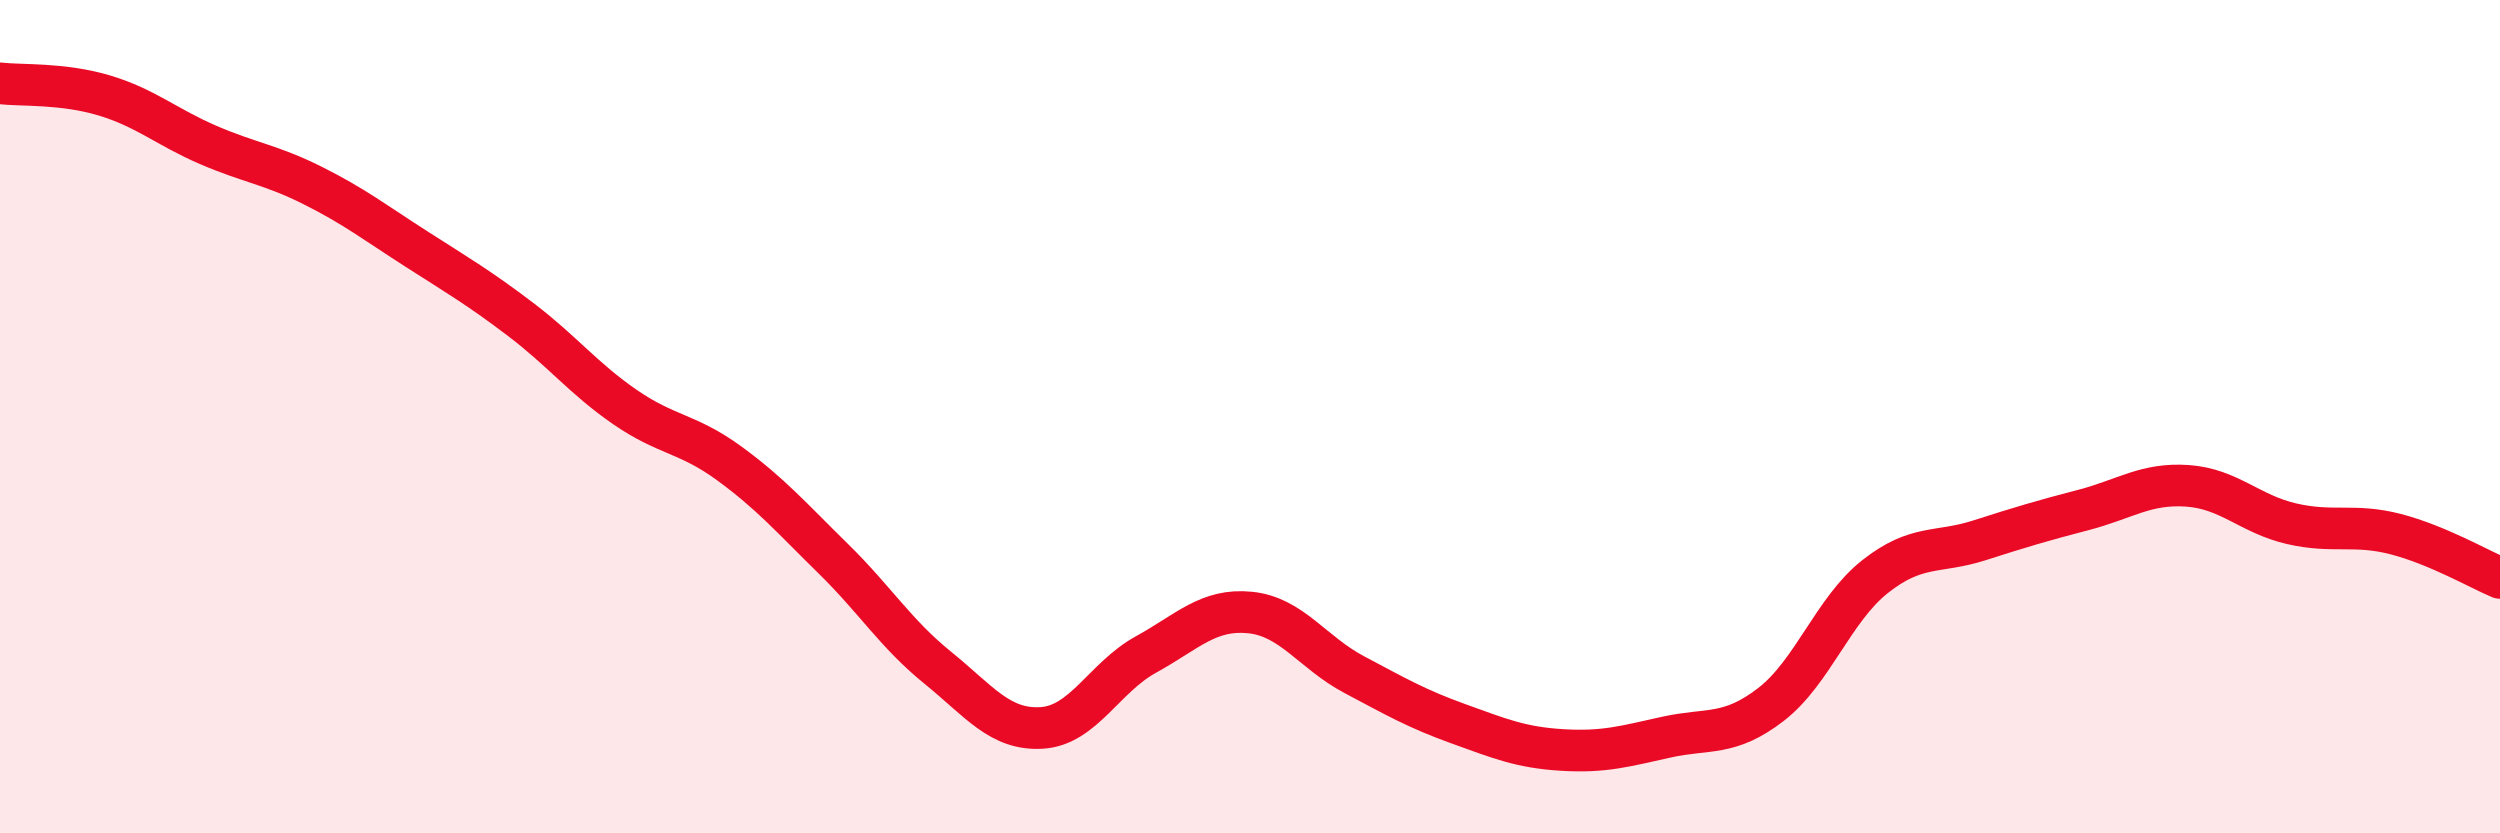
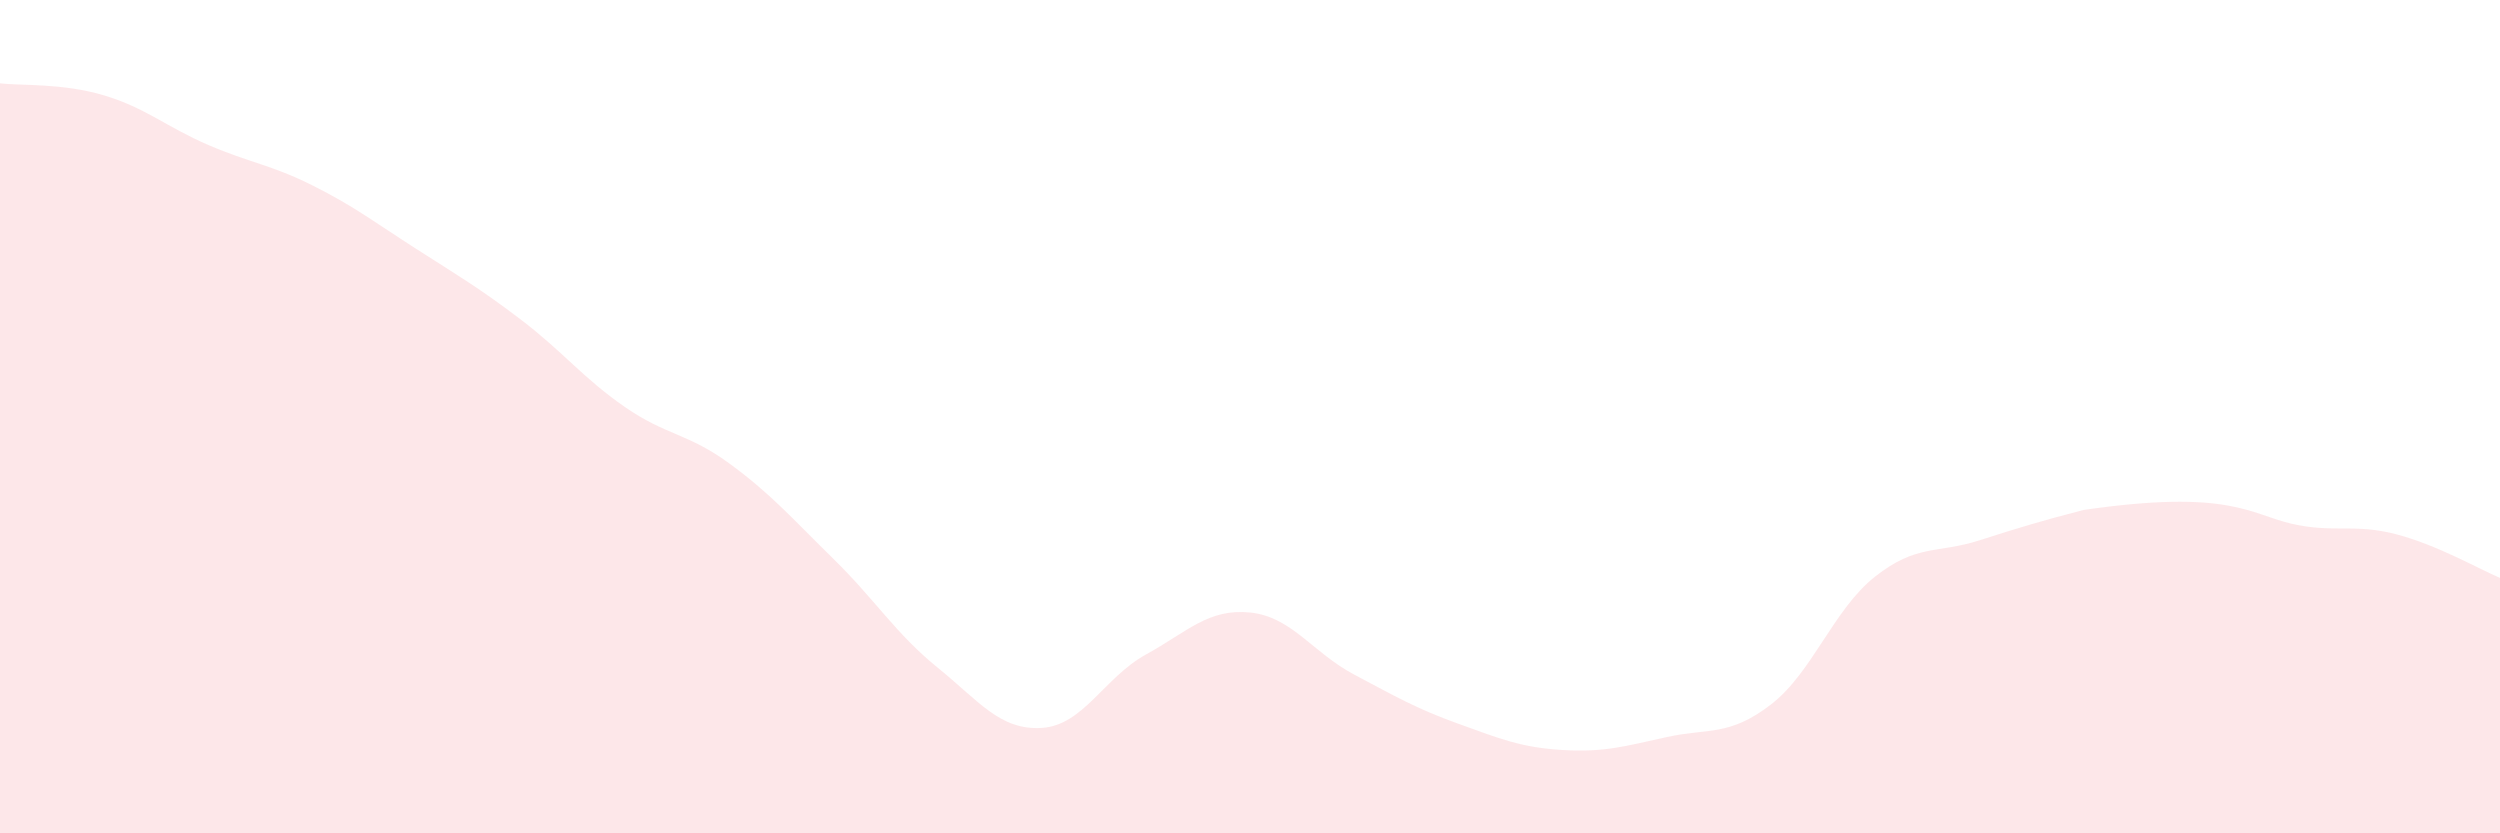
<svg xmlns="http://www.w3.org/2000/svg" width="60" height="20" viewBox="0 0 60 20">
-   <path d="M 0,2 C 0.5,2.06 1.5,1.99 2.5,2.29 C 3.5,2.59 4,3.05 5,3.48 C 6,3.91 6.5,3.95 7.5,4.45 C 8.5,4.95 9,5.34 10,5.98 C 11,6.62 11.5,6.91 12.5,7.67 C 13.5,8.43 14,9.08 15,9.77 C 16,10.46 16.5,10.39 17.5,11.12 C 18.5,11.85 19,12.43 20,13.41 C 21,14.39 21.5,15.21 22.5,16.02 C 23.5,16.83 24,17.53 25,17.47 C 26,17.41 26.5,16.26 27.5,15.71 C 28.5,15.16 29,14.6 30,14.7 C 31,14.8 31.5,15.66 32.5,16.19 C 33.5,16.72 34,17.01 35,17.37 C 36,17.73 36.5,17.94 37.5,18 C 38.5,18.06 39,17.91 40,17.69 C 41,17.47 41.5,17.68 42.5,16.91 C 43.5,16.14 44,14.63 45,13.84 C 46,13.05 46.5,13.29 47.5,12.97 C 48.5,12.65 49,12.5 50,12.24 C 51,11.98 51.5,11.59 52.5,11.66 C 53.5,11.73 54,12.34 55,12.57 C 56,12.8 56.5,12.56 57.5,12.82 C 58.5,13.08 59.5,13.66 60,13.87L60 20L0 20Z" fill="#EB0A25" opacity="0.1" stroke-linecap="round" stroke-linejoin="round" />
-   <path d="M 0,2 C 0.5,2.06 1.5,1.99 2.5,2.29 C 3.5,2.59 4,3.05 5,3.48 C 6,3.91 6.5,3.95 7.5,4.45 C 8.5,4.95 9,5.34 10,5.98 C 11,6.62 11.5,6.91 12.5,7.67 C 13.5,8.43 14,9.08 15,9.77 C 16,10.46 16.5,10.39 17.5,11.12 C 18.5,11.85 19,12.43 20,13.41 C 21,14.39 21.5,15.21 22.5,16.02 C 23.5,16.83 24,17.53 25,17.47 C 26,17.41 26.5,16.26 27.5,15.71 C 28.5,15.16 29,14.6 30,14.7 C 31,14.8 31.5,15.66 32.5,16.19 C 33.5,16.72 34,17.01 35,17.37 C 36,17.73 36.5,17.94 37.5,18 C 38.5,18.06 39,17.91 40,17.69 C 41,17.47 41.5,17.68 42.5,16.91 C 43.5,16.14 44,14.63 45,13.84 C 46,13.05 46.5,13.29 47.5,12.97 C 48.5,12.65 49,12.5 50,12.24 C 51,11.98 51.5,11.59 52.5,11.66 C 53.5,11.73 54,12.34 55,12.57 C 56,12.8 56.5,12.56 57.5,12.82 C 58.5,13.08 59.5,13.66 60,13.87" stroke="#EB0A25" stroke-width="1" fill="none" stroke-linecap="round" stroke-linejoin="round" />
+   <path d="M 0,2 C 0.5,2.06 1.5,1.99 2.5,2.29 C 3.5,2.59 4,3.05 5,3.48 C 6,3.91 6.5,3.95 7.5,4.45 C 8.5,4.95 9,5.34 10,5.98 C 11,6.62 11.5,6.91 12.5,7.67 C 13.5,8.43 14,9.08 15,9.77 C 16,10.46 16.5,10.39 17.5,11.12 C 18.5,11.85 19,12.43 20,13.41 C 21,14.39 21.5,15.21 22.5,16.02 C 23.5,16.83 24,17.53 25,17.47 C 26,17.41 26.5,16.26 27.5,15.71 C 28.5,15.16 29,14.6 30,14.7 C 31,14.8 31.5,15.66 32.5,16.19 C 33.5,16.72 34,17.01 35,17.37 C 36,17.73 36.5,17.94 37.5,18 C 38.5,18.06 39,17.91 40,17.69 C 41,17.47 41.5,17.68 42.5,16.91 C 43.5,16.14 44,14.63 45,13.84 C 46,13.05 46.5,13.29 47.5,12.97 C 48.5,12.65 49,12.5 50,12.24 C 53.5,11.73 54,12.34 55,12.57 C 56,12.8 56.5,12.56 57.5,12.82 C 58.5,13.08 59.5,13.66 60,13.87L60 20L0 20Z" fill="#EB0A25" opacity="0.1" stroke-linecap="round" stroke-linejoin="round" />
</svg>